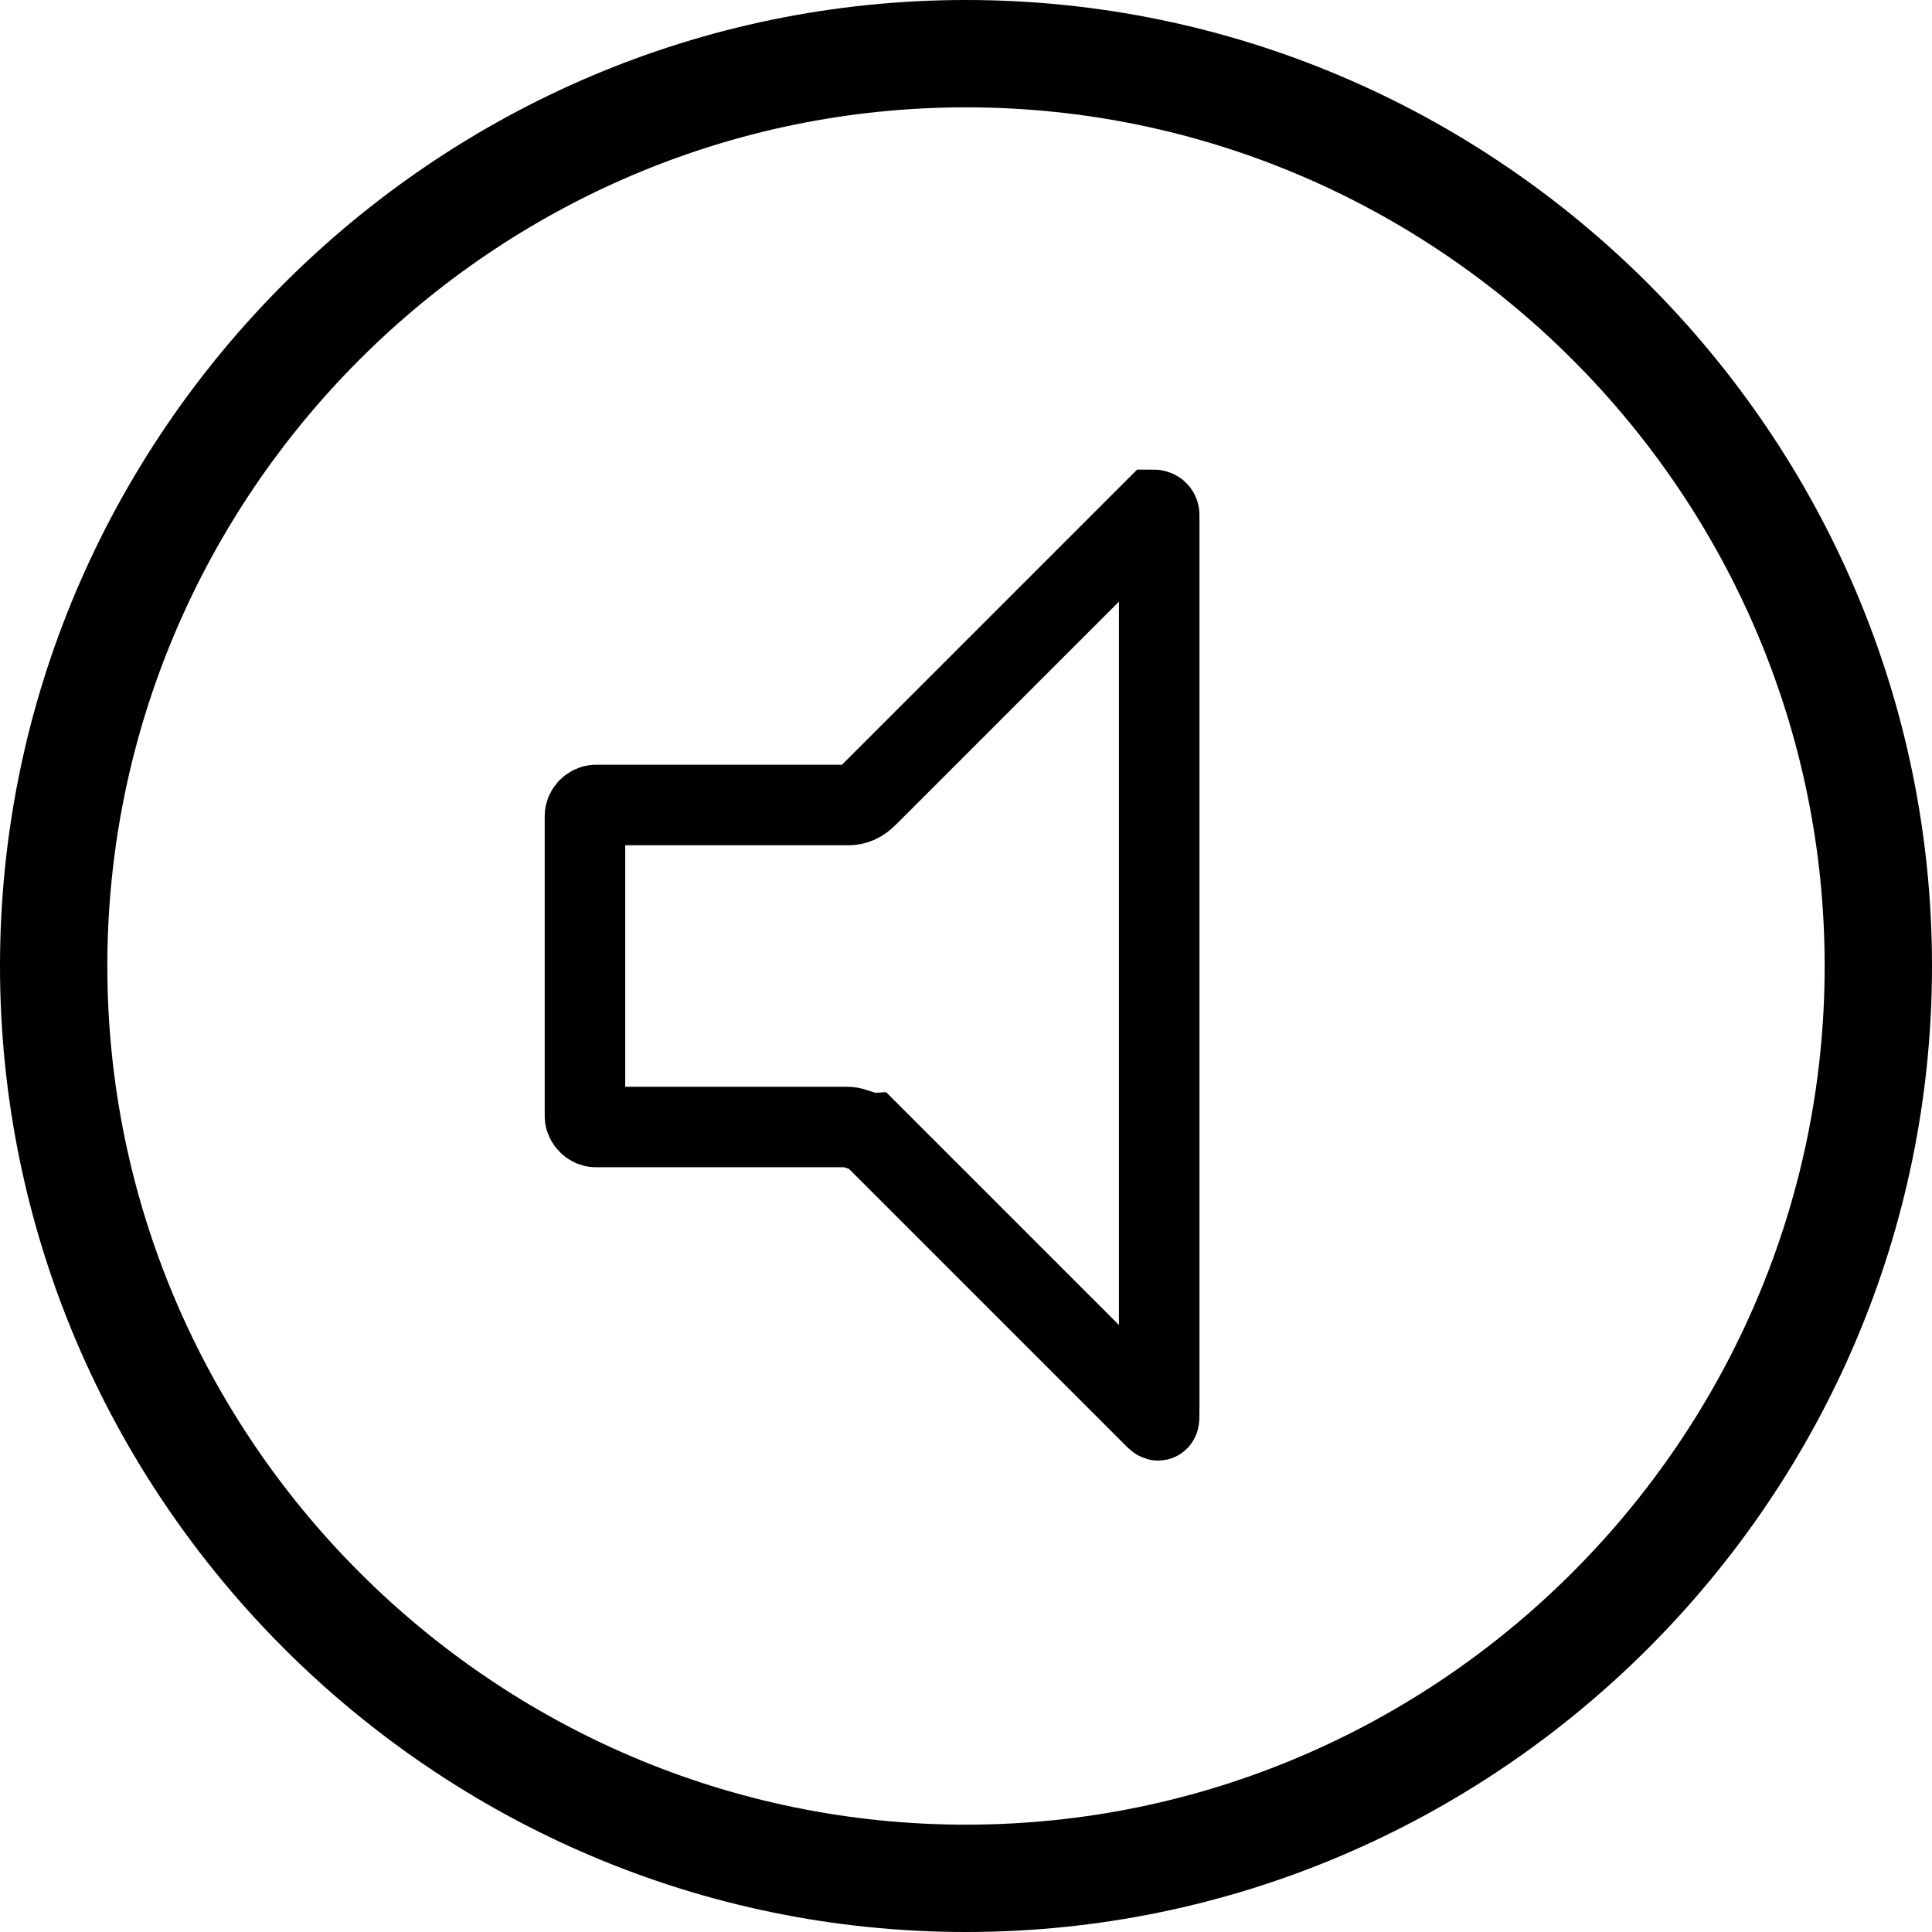
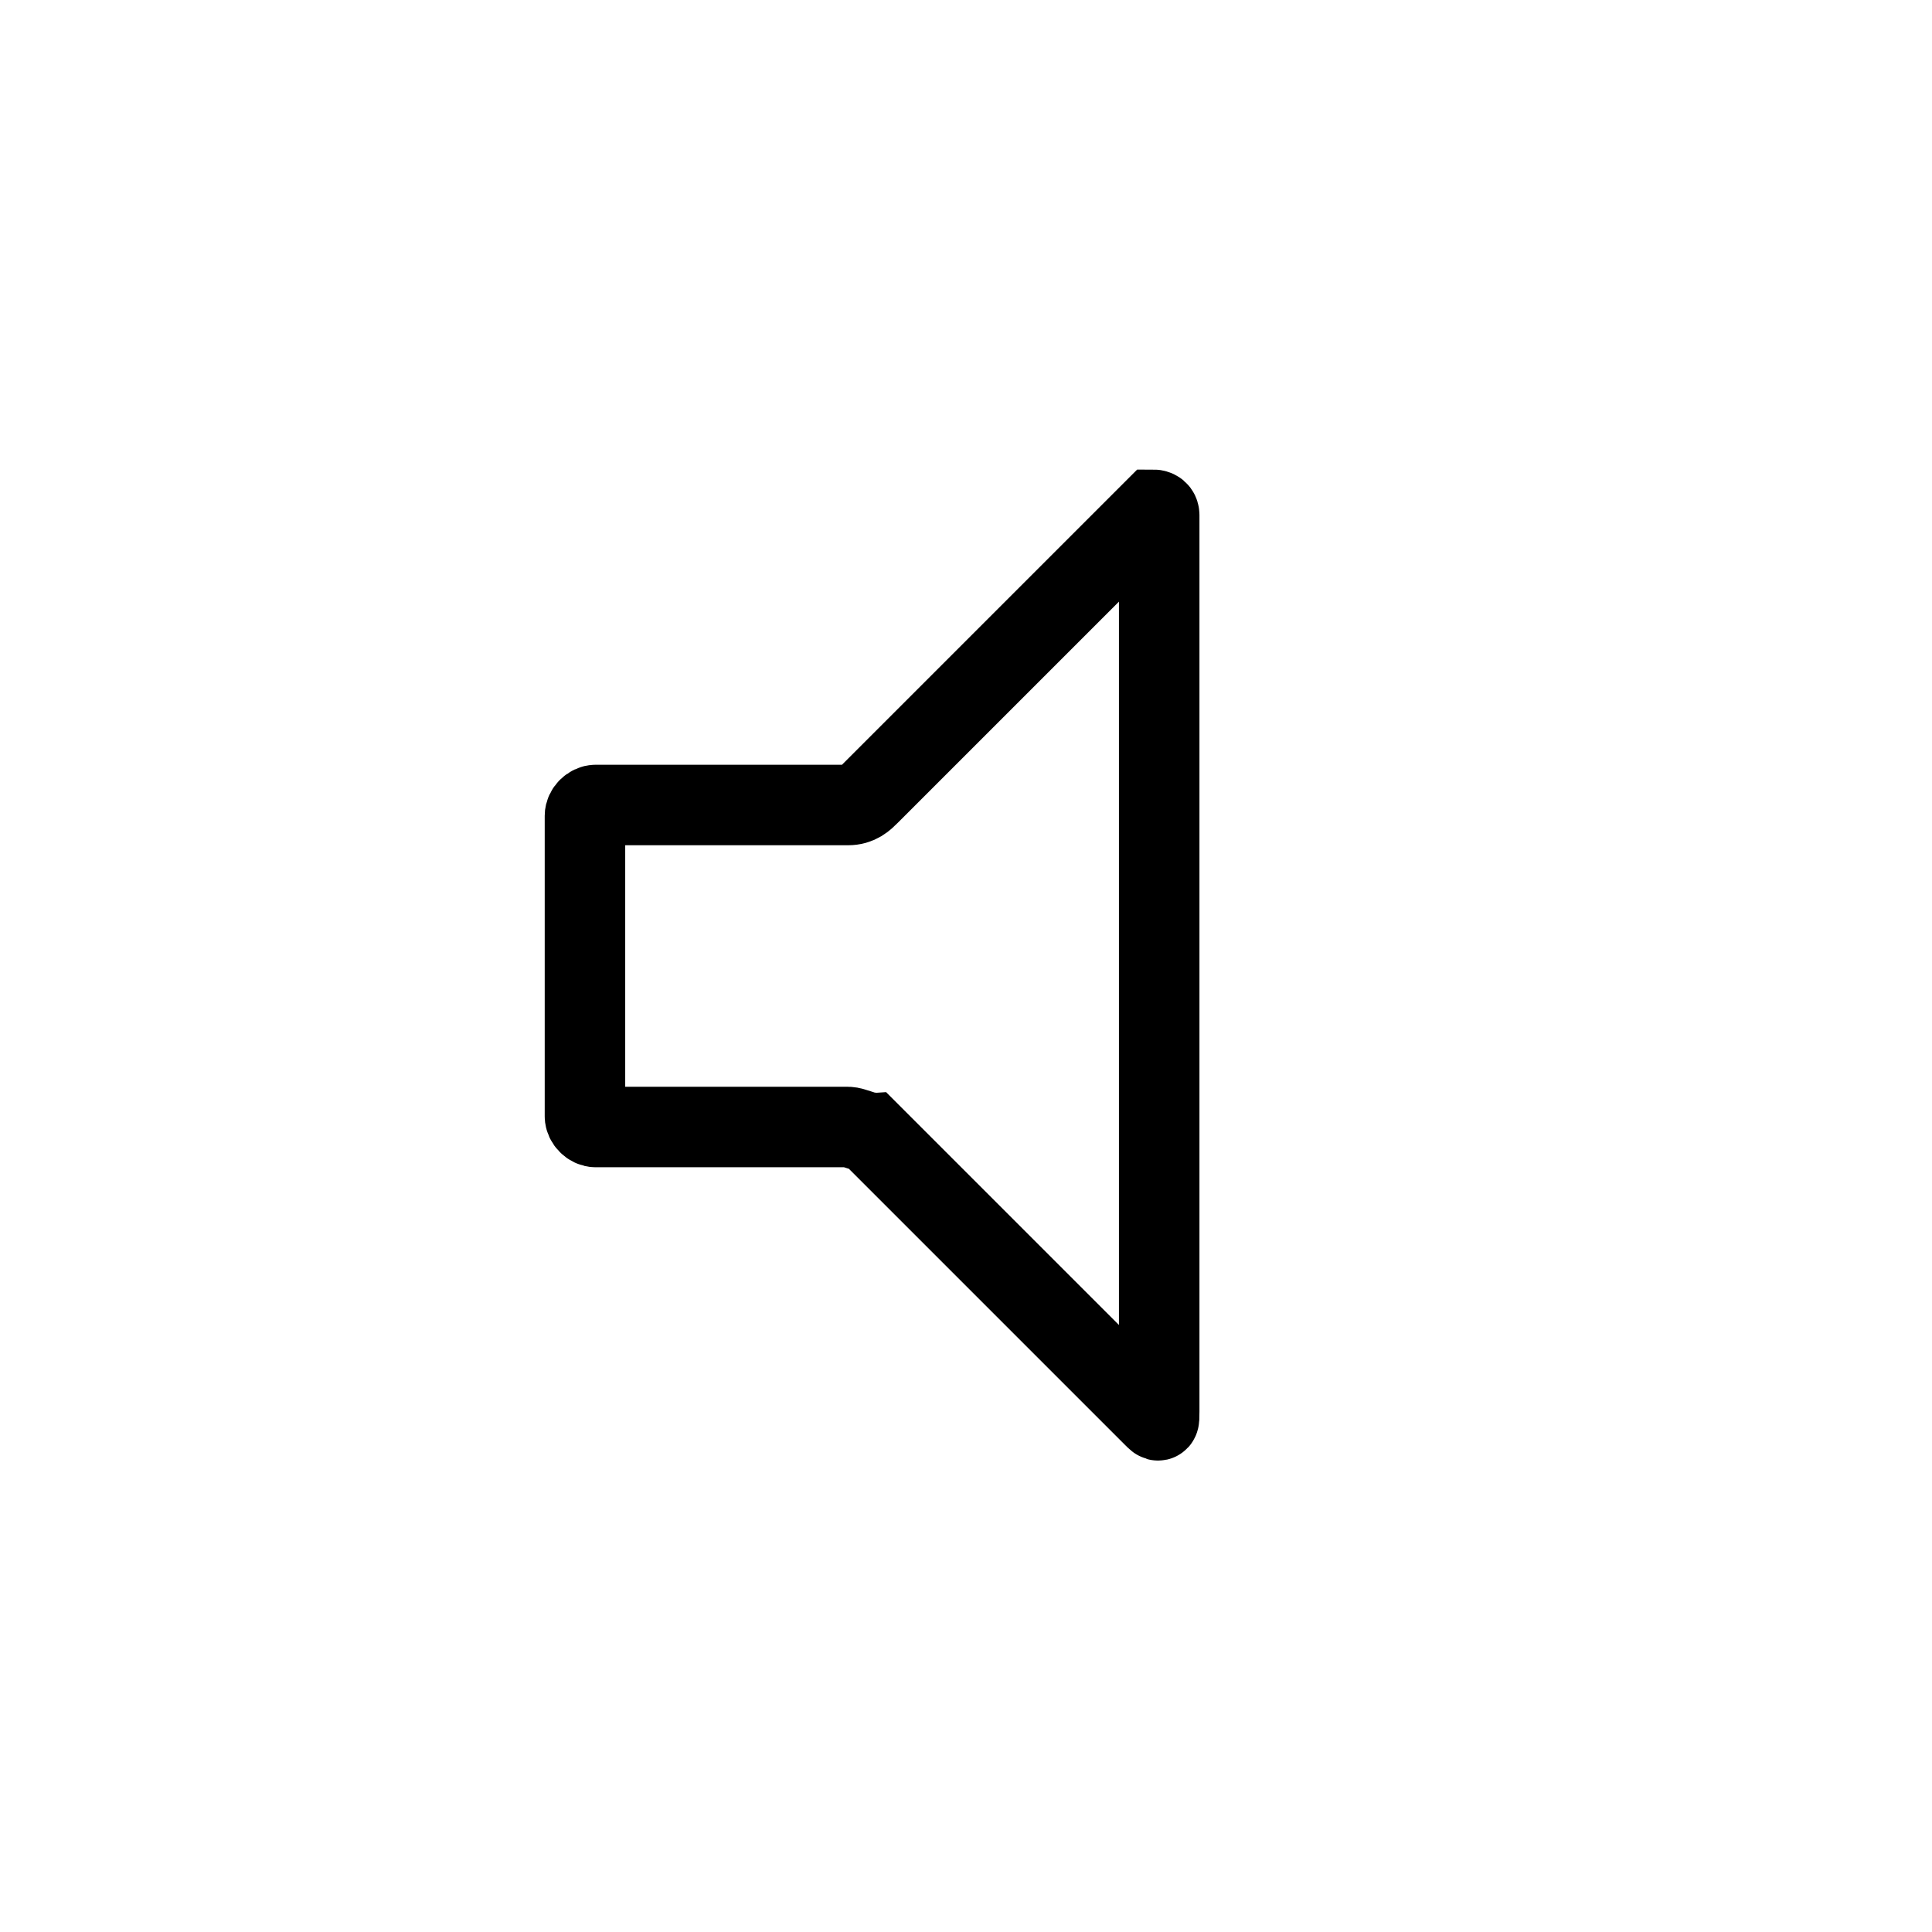
<svg xmlns="http://www.w3.org/2000/svg" version="1.1" focusable="false" viewBox="0 0 36 36" style="enable-background:new 0 0 36 36;">
  <style type="text/css">
	.st0{fill:none;stroke:#000000;stroke-width:1.5;stroke-miterlimit:10;}
</style>
-   <path d="M18,2c8.8,0,16,7.2,16,16s-7.2,16-16,16S2,26.8,2,18S9.2,2,18,2 M18,0C8.1,0,0,8.1,0,18s8.1,18,18,18s18-8.1,18-18  S27.9,0,18,0L18,0z" />
  <g>
    <path class="st0" d="M21.6,9.6c0-0.1-0.1-0.1-0.1-0.1   l-5.3,5.3C16.1,14.9,16,15,15.8,15h-4.7c-0.1,0-0.2,0.1-0.2,0.2v5.6c0,0.1,0.1,0.2,0.2,0.2h4.7c0.1,0,0.3,0.1,0.4,0.1l5.3,5.3   c0.1,0.1,0.1,0.1,0.1-0.1V9.6z" />
  </g>
</svg>